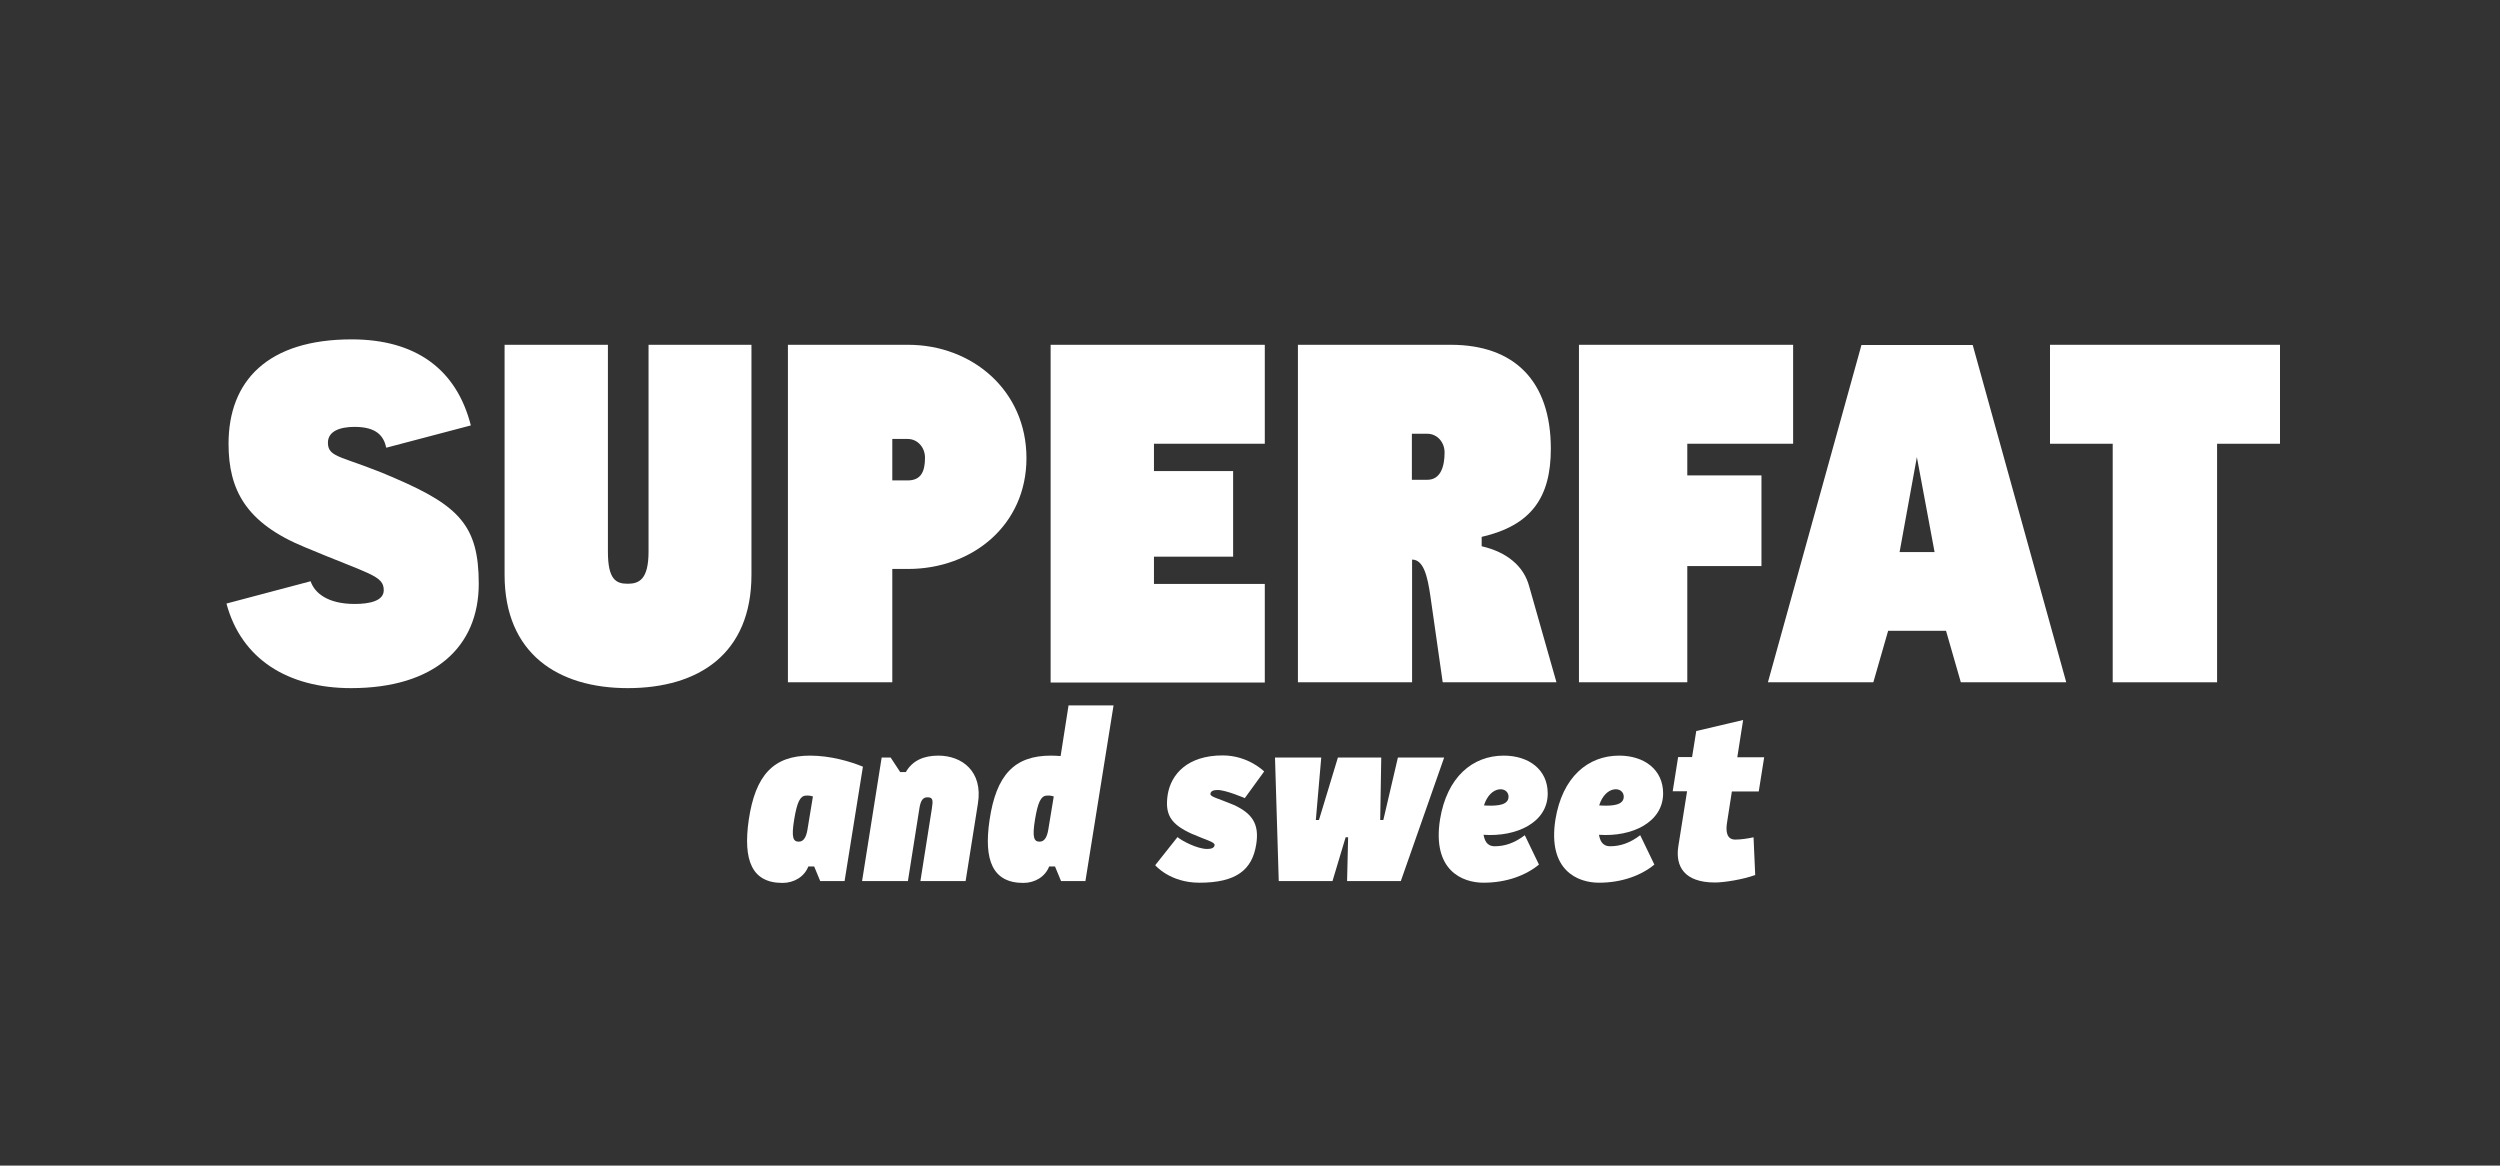
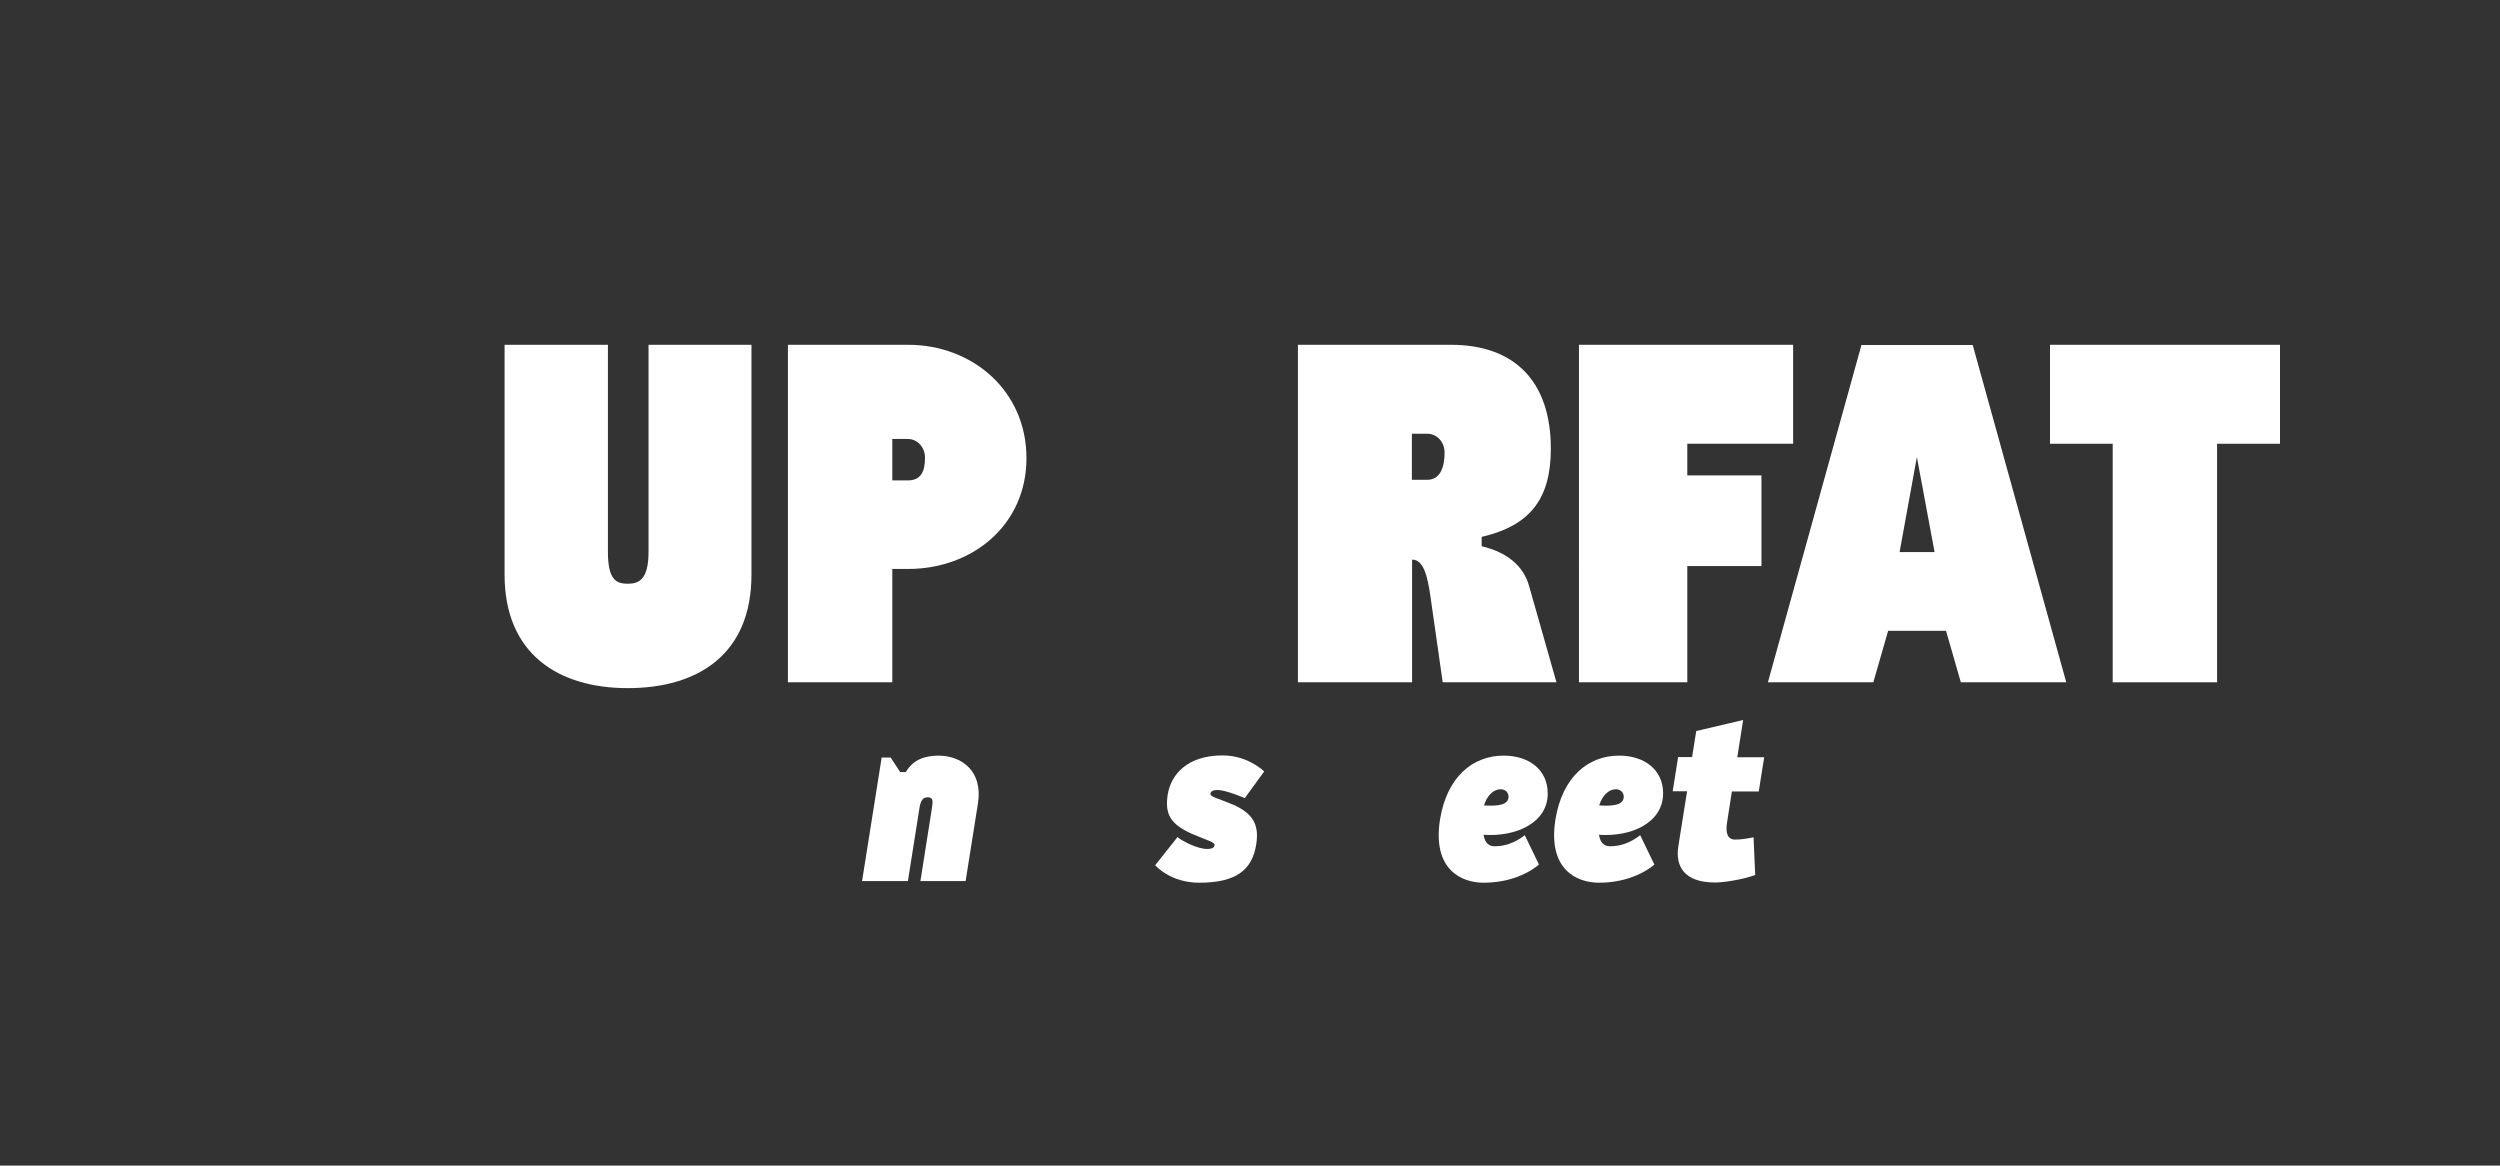
<svg xmlns="http://www.w3.org/2000/svg" version="1.1" id="Typo" x="0px" y="0px" width="1200px" height="559.5px" viewBox="0 0 1200 559.5" style="enable-background:new 0 0 1200 559.5;" xml:space="preserve">
  <rect x="0" y="0" width="1200" height="559.5" fill="#333333" stroke="none" />
  <style type="text/css">

	.st0{fill:#FFFFFF;}

</style>
  <g>
-     <path class="st0" d="M149.1,279c1.9,5.7,8.3,10.9,21.1,10.9c7.1,0,14-1.4,14-6.6c0-7.1-6.9-7.6-38-20.7   C118,251,109.7,235.1,109.7,213c0-30.2,18.8-50.1,59.1-50.1c30.6,0,50.3,14.2,57.2,41.3l-40.6,10.7c-1.2-5.5-4.5-10-15.2-10   c-7.1,0-12.8,2.1-12.8,7.6c0,7.6,7.4,6.2,32.3,17.1c30.9,13.3,40.1,23,40.1,50.6c0,30.4-21.4,50.1-61.3,50.1   c-30.4,0-52.7-14-59.8-40.6L149.1,279z" />
    <path class="st0" d="M242.2,165.5h49.6v99.3c0,13.3,3.8,15.4,9.5,15.4c5.5,0,10-2.1,10-15.4v-99.3h49.4v110.4   c0,37.8-25.2,54.4-59.4,54.4c-33.5,0-59.1-16.6-59.1-54.4V165.5z" />
    <path class="st0" d="M435.9,165.5c30.6,0,56.8,21.8,56.8,54.4c0,32.3-26.1,53.2-56.8,53.2h-7.6v54.4h-50.1V165.5H435.9z    M428.3,230.6h7.4c6.4,0,8.3-4.3,8.3-10.9c0-5-3.6-9-8.3-9h-7.4V230.6z" />
-     <path class="st0" d="M504.3,165.5h102.8V213h-53.2v13.1h38v41.1h-38v13.1h53.2v47.3H504.3V165.5z" />
    <path class="st0" d="M696.4,165.5c30.4,0,48,17.3,48,49.9c0,23.3-9.3,36.8-33.2,42.3v4.5c12.1,2.8,20.2,9.5,22.8,19.2l13.1,46.1   h-54.6l-5.9-41.3c-1.4-9.7-3.3-17.6-8.8-17.6v58.9H623V165.5H696.4z M677.7,230.3h7.4c6.4,0,8.3-6.4,8.3-13.1c0-5-3.6-9-8.3-9h-7.4   V230.3z" />
    <path class="st0" d="M757.9,165.5h102.8V213h-50.8v15.2h35.6v43.5h-35.6v55.8h-52V165.5z" />
    <path class="st0" d="M906.3,302.8l-7.1,24.7h-50.6l44.9-161.9h53.4l44.9,161.9h-50.6l-7.1-24.7H906.3z M928.6,265l-8.5-45.6   l-8.3,45.6H928.6z" />
    <path class="st0" d="M984,165.5h110.4V213h-30.2v114.5h-50.1V213H984V165.5z" />
  </g>
  <g>
-     <path class="st0" d="M388.8,362.7c9.8,0,19.3,2.8,25.4,5.3l-8.8,54.9h-11.7l-2.9-7h-2.8c-1.9,4.9-6.8,7.9-12.4,7.9   c-14.7,0-19-10.8-16.2-30.3C362.6,372,371.3,362.7,388.8,362.7z M390.2,382.3c-1.2-0.4-2.1-0.5-3.5-0.4c-2.6,0.2-4.1,3-5.5,11.5   c-1.4,8.6-0.5,10.6,2.2,10.6c2.3,0,3.6-2.1,4.2-5.9L390.2,382.3z" />
    <path class="st0" d="M423.2,363.6h4.3l4.6,7h2.7c3.2-5.6,8.7-7.9,15.6-7.9c11.3,0,21.5,7.5,19,23l-5.9,37.2h-21.7l5.5-34.8   c0.6-3.9,0.6-5.4-2.1-5.4c-2.2,0-3.3,1.5-3.9,5.4l-5.5,34.8h-22L423.2,363.6z" />
-     <path class="st0" d="M504.4,362.7c1.5,0,3.2,0.1,4.7,0.2l3.8-24.3h21.6L521,422.9h-11.7l-2.9-7h-2.8c-1.9,4.9-6.8,7.9-12.4,7.9   c-14.7,0-19.1-10.8-16.2-30.3C478.2,372,486.9,362.7,504.4,362.7z M505.8,382.3c-1.2-0.4-2.1-0.5-3.5-0.4c-2.6,0.2-4.1,3-5.5,11.5   c-1.4,8.6-0.5,10.6,2.2,10.6c2.3,0,3.6-2.1,4.2-5.9L505.8,382.3z" />
    <path class="st0" d="M603,405.2c-1.9,12.4-9.7,18.5-27.3,18.5c-14.2,0-21.2-8.4-21.2-8.4l10.7-13.5c2.2,1.9,9.6,5.7,14.2,5.7   c1.9,0,3.4-0.4,3.6-1.8c0.2-1.5-3.3-2.2-11-5.5c-10.3-4.7-12.9-9.4-11.5-18.8c1.6-9.7,9.4-18.8,26.4-18.8c12.3,0,19.9,7.7,19.9,7.7   l-9.3,12.8c0,0-9-3.9-13-3.9c-1.9,0-3.3,0.4-3.5,1.8c-0.2,1.5,3.5,2.1,11.3,5.4C600.7,390.3,604.6,395.2,603,405.2z" />
-     <path class="st0" d="M645.9,401.9l-6.3,21h-25.8l-1.8-59.3h22.2l-2.6,30h1.5l9.1-30H663l-0.5,30h1.5l7-30h22.2l-20.8,59.3h-25.8   l0.5-21H645.9z" />
    <path class="st0" d="M712.1,400.7c0.5,2.5,1.4,5.5,5.4,5.5c4.6,0,9.3-1.4,14.4-5.3l6.8,14.1c-6.3,5.2-15.6,8.7-26.6,8.7   c-10.2,0-24.7-5.9-20.9-30.3c3.3-20.4,15.6-30.7,30.6-30.7c12,0,21.1,6.7,21.1,18.1C743,394.7,728.1,401.8,712.1,400.7z    M724.1,382.4c0-2.3-2-3.9-4.6-3.5c-2.8,0.4-5.7,2.9-7.2,7.7c0,0,1.1,0.1,2,0.1C718.7,386.8,724.1,386.5,724.1,382.4z" />
    <path class="st0" d="M767.5,400.7c0.5,2.5,1.4,5.5,5.4,5.5c4.6,0,9.3-1.4,14.4-5.3l6.8,14.1c-6.3,5.2-15.6,8.7-26.6,8.7   c-10.2,0-24.7-5.9-20.9-30.3c3.3-20.4,15.6-30.7,30.6-30.7c12,0,21.1,6.7,21.1,18.1C798.3,394.7,783.4,401.8,767.5,400.7z    M779.4,382.4c0-2.3-2-3.9-4.6-3.5c-2.8,0.4-5.7,2.9-7.2,7.7c0,0,1.1,0.1,2,0.1C774,386.8,779.4,386.5,779.4,382.4z" />
    <path class="st0" d="M836.7,345.6l-2.8,17.9h12.9l-2.6,16.4h-12.9l-2.3,14.8c-0.8,4.7,0,8.3,3.9,8.3c2.8,0,6-0.5,8.8-1.1l0.8,18.1   c-6,2.2-15,3.6-19.3,3.6c-14.9,0-19.1-7.9-17.6-17.4l4.2-26.4h-6.9l2.6-16.4h6.7l2-12.5L836.7,345.6z" />
  </g>
</svg>